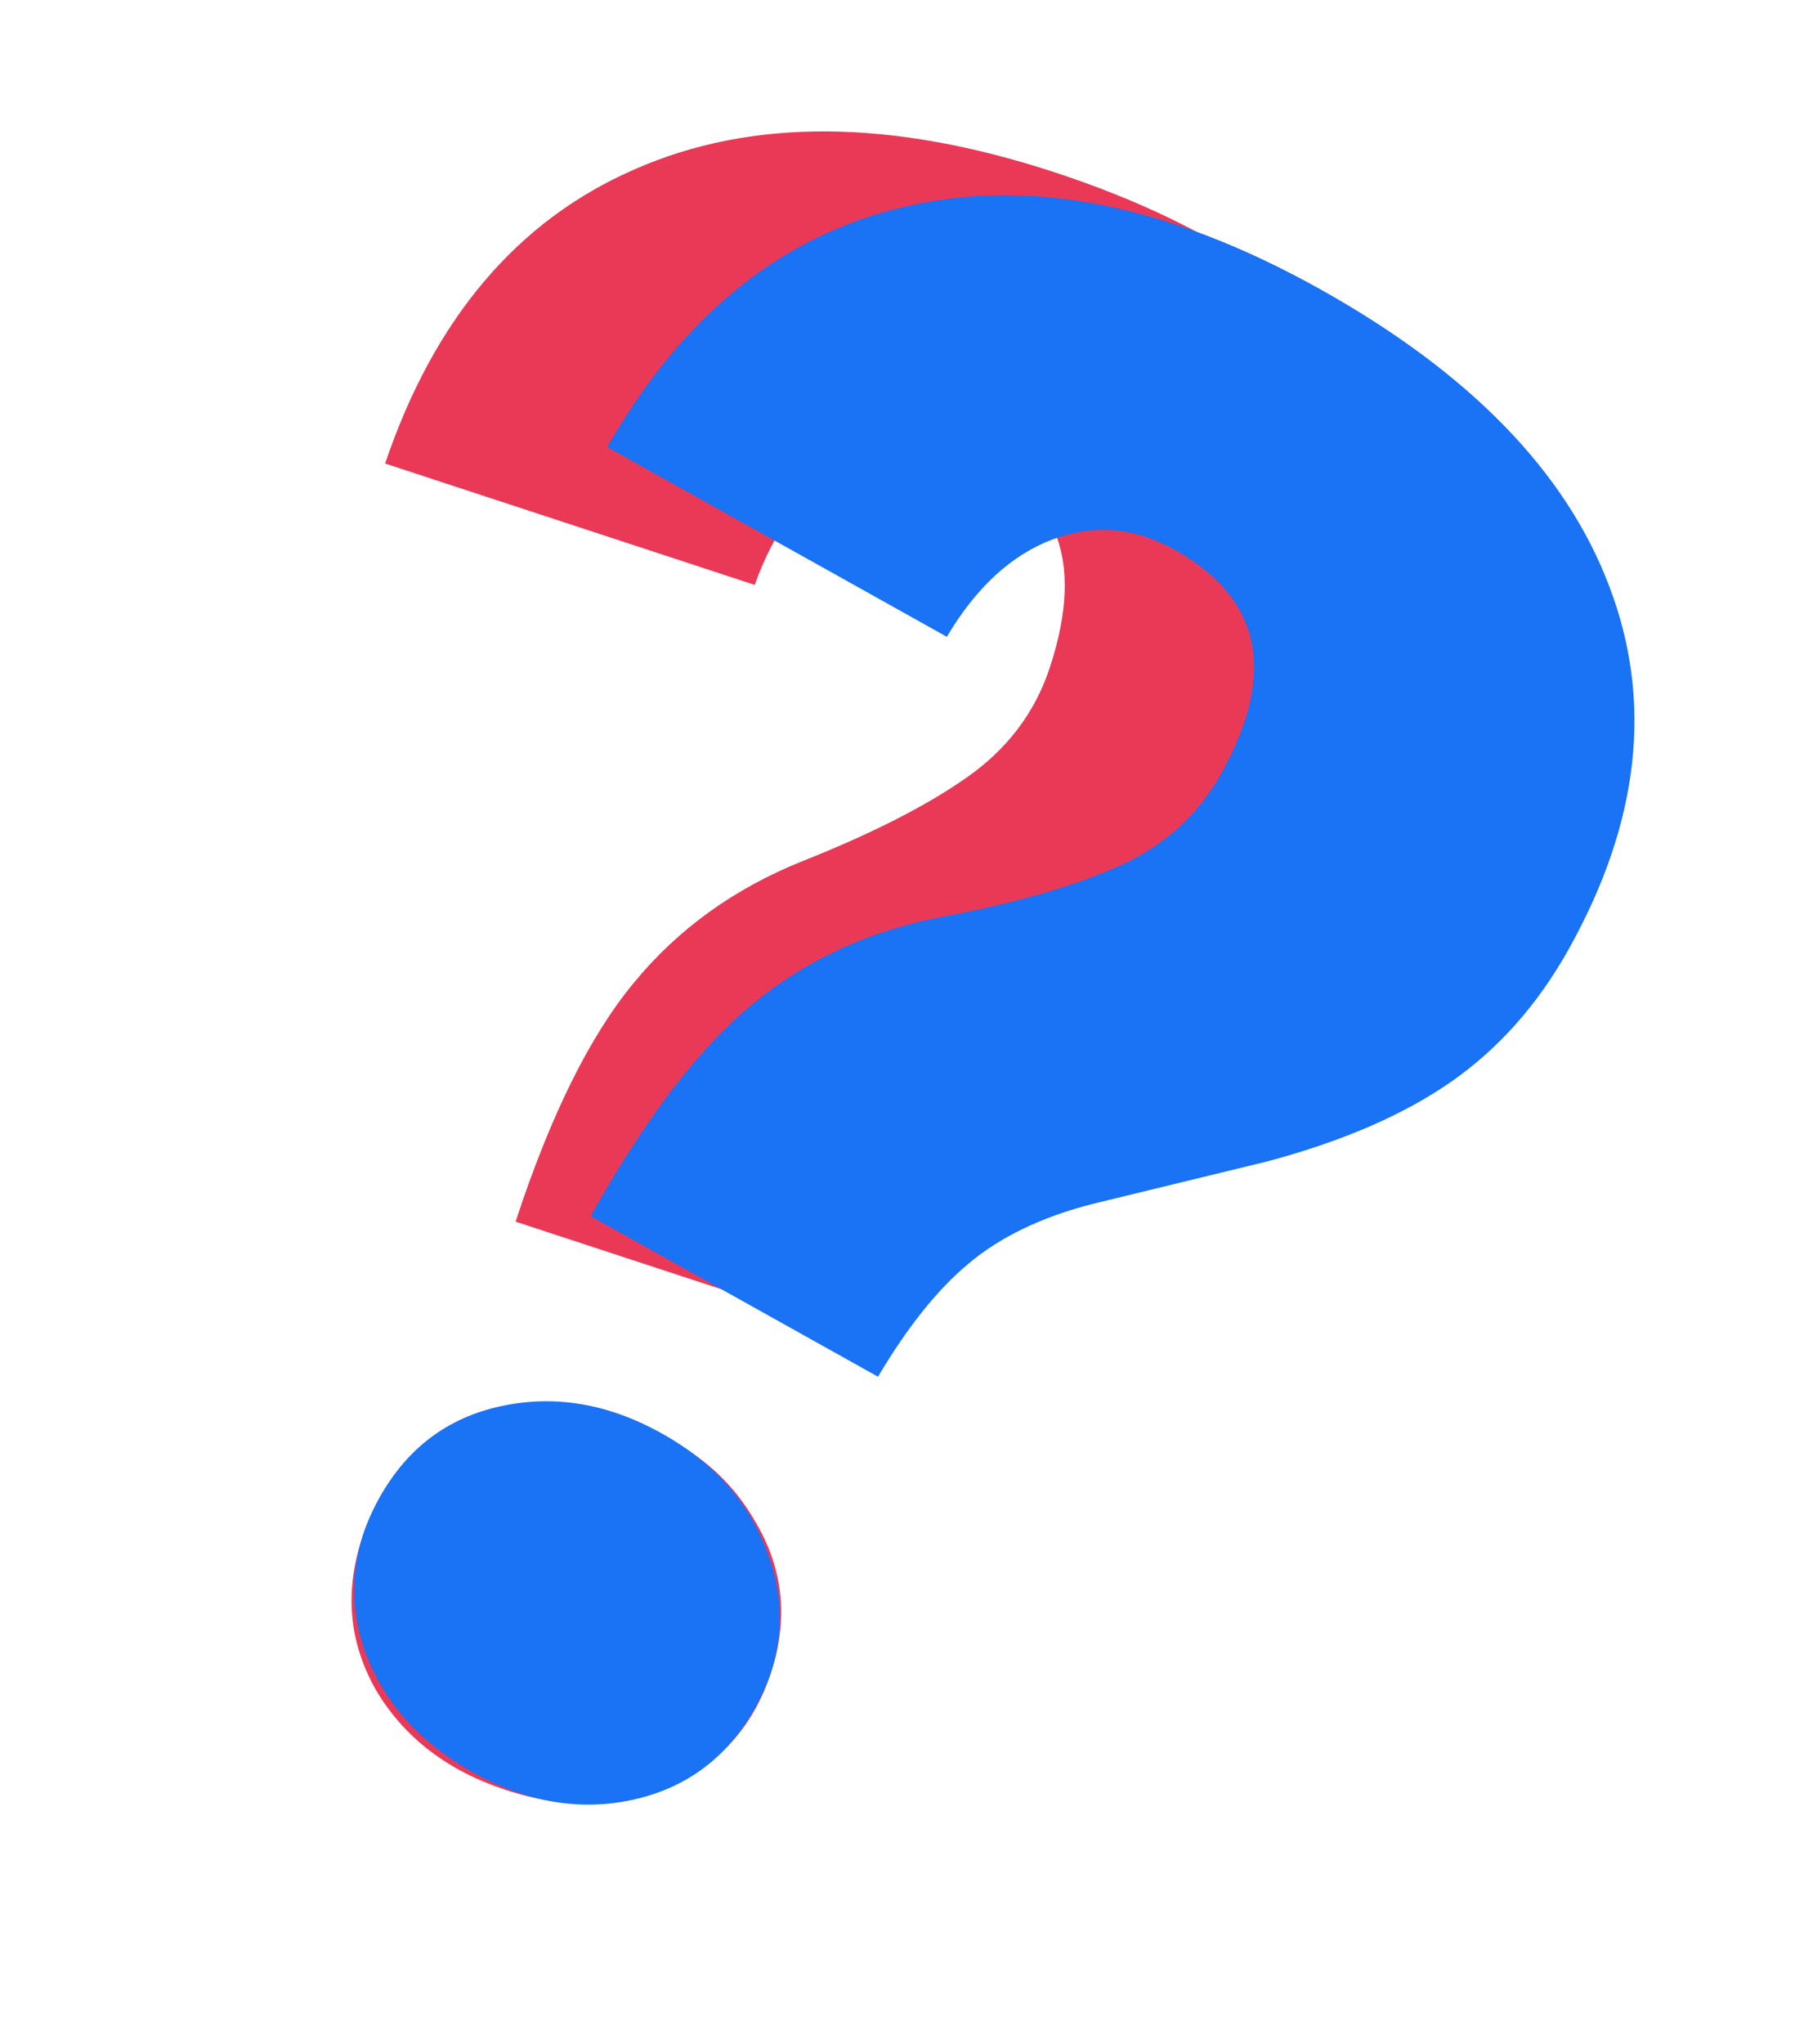
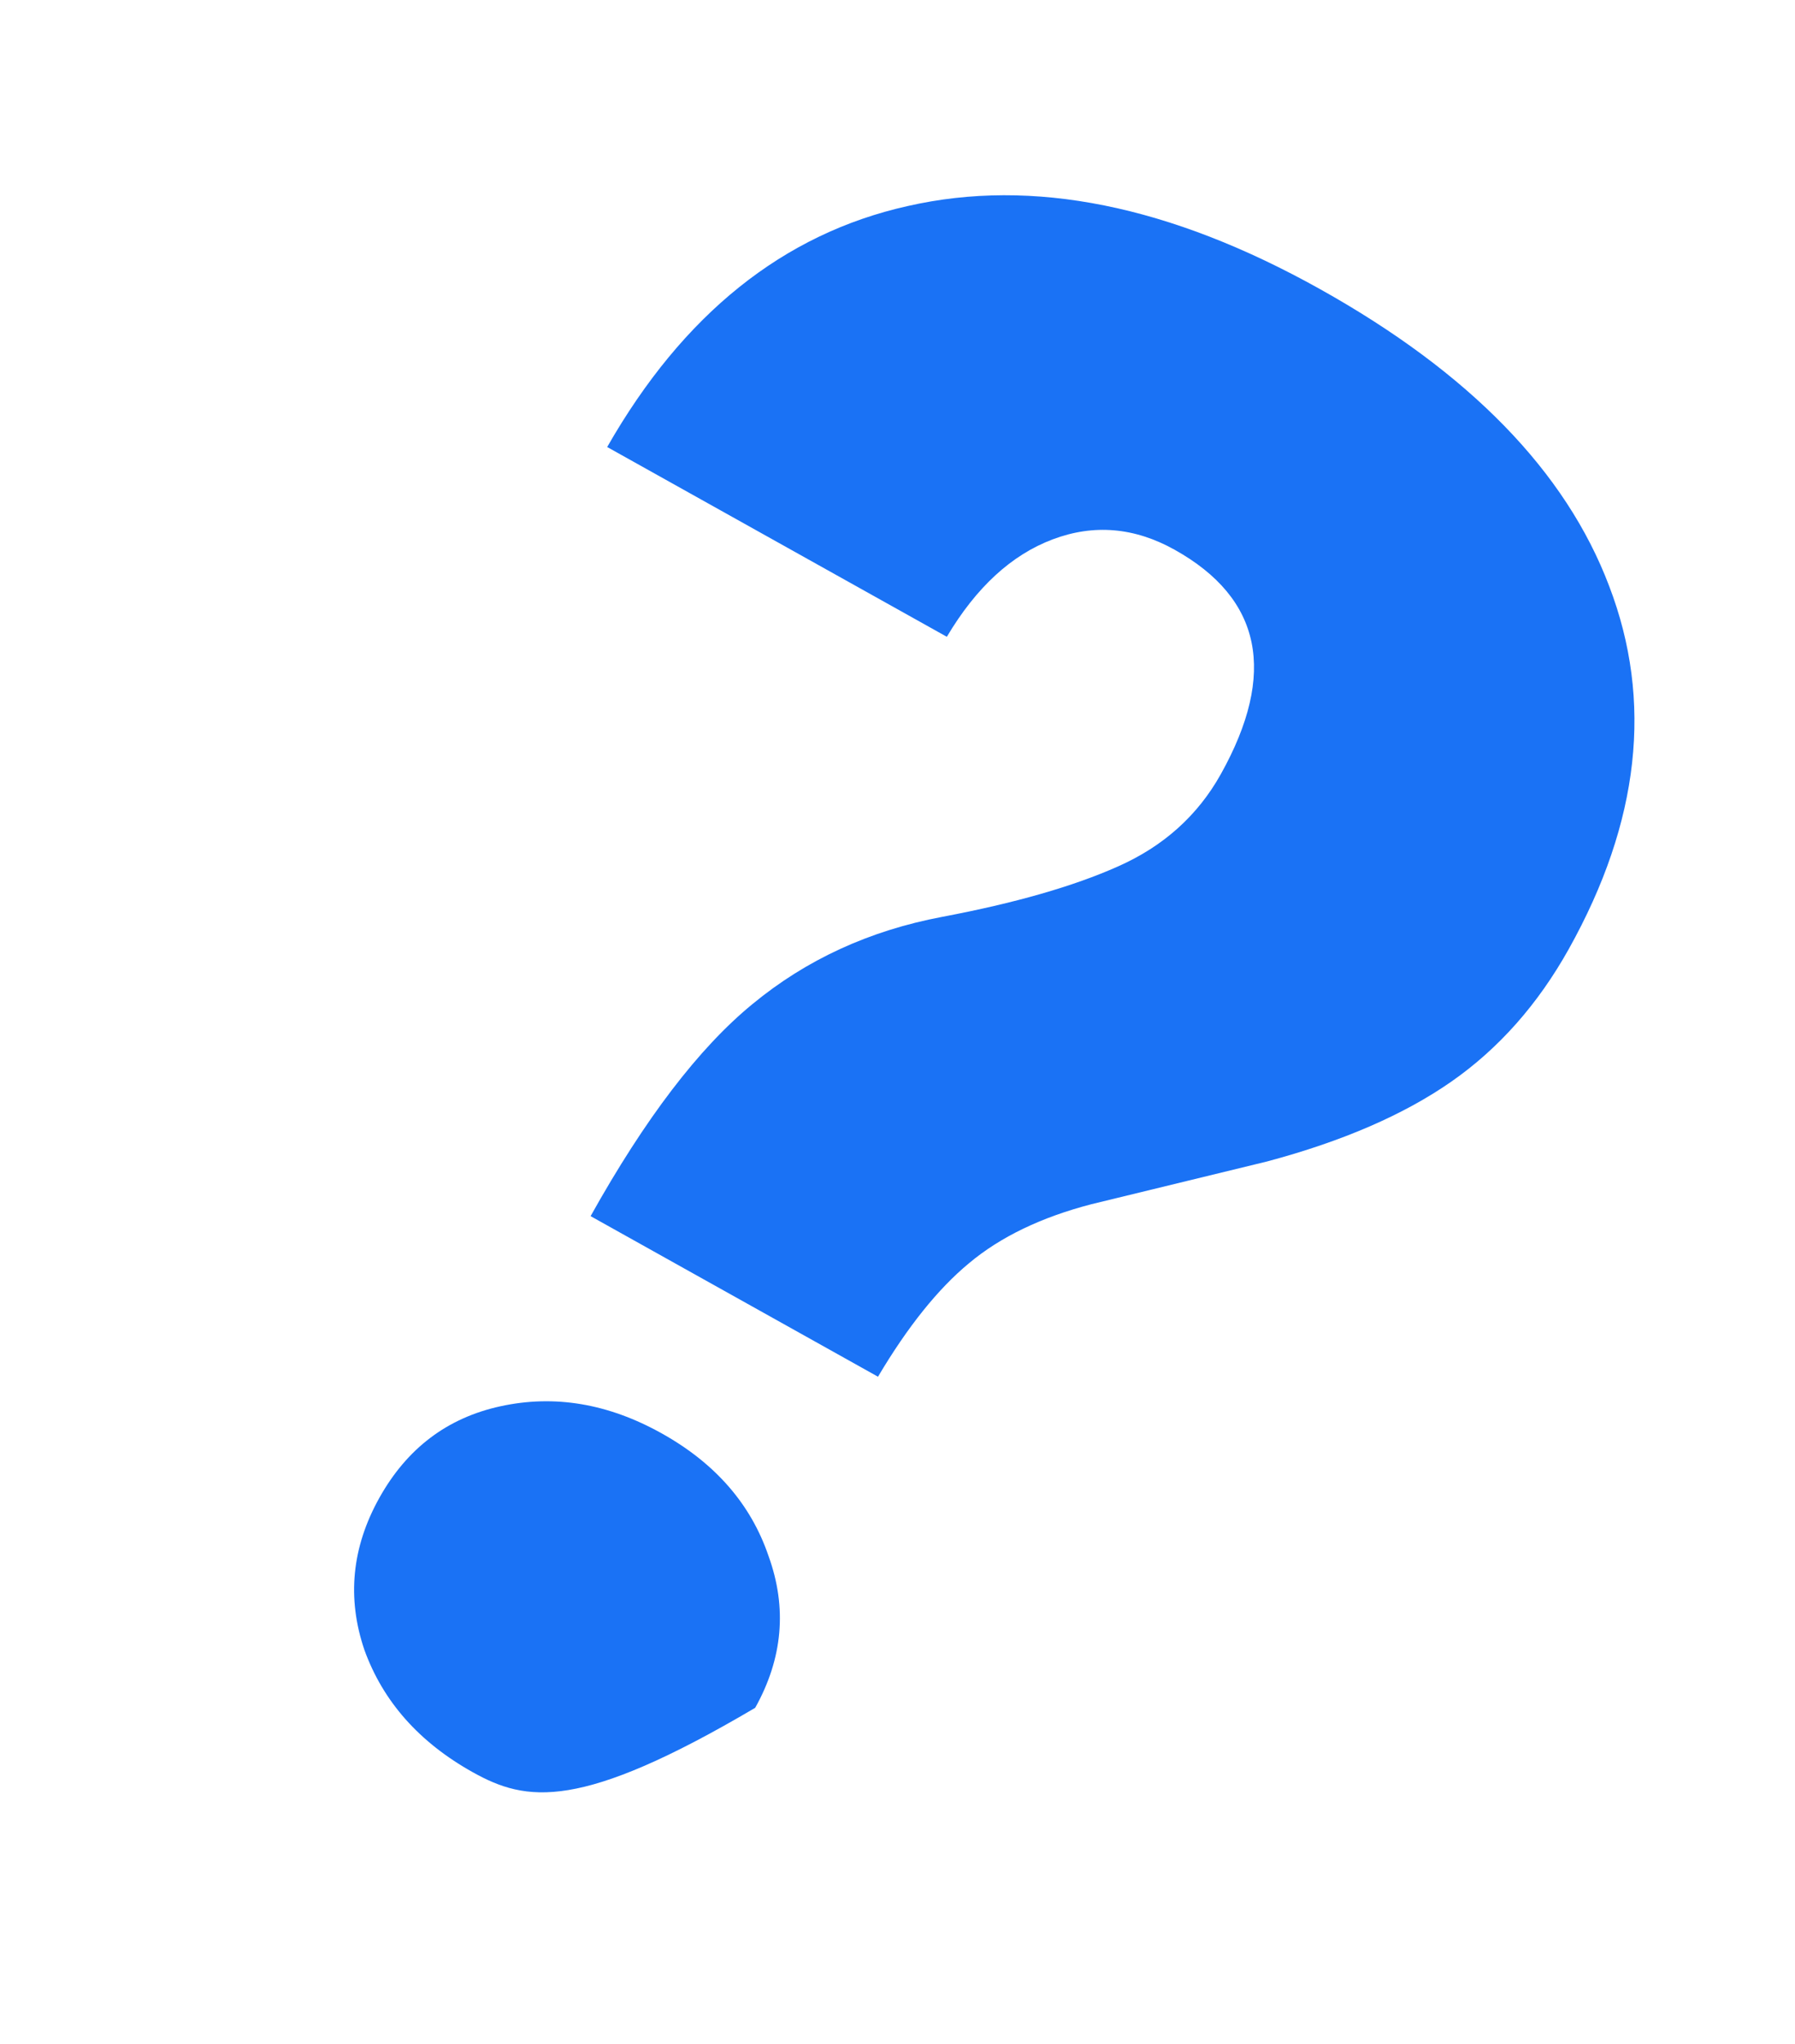
<svg xmlns="http://www.w3.org/2000/svg" width="312" height="355" viewBox="0 0 312 355" fill="none">
-   <path d="M89.614 212.209C95.667 193.767 102.526 179.927 110.19 170.689C117.895 161.324 127.722 154.265 139.669 149.511C151.616 144.757 161.055 139.949 167.984 135.088C175.082 130.141 179.916 123.752 182.486 115.921C188.746 96.847 183.64 84.607 167.167 79.2C159.564 76.705 152.506 77.467 145.993 81.486C139.481 85.505 134.543 92.21 131.18 101.6L66.935 80.515C75.48 55.335 89.91 38.313 110.225 29.449C130.581 20.459 154.951 20.621 183.335 29.937C211.593 39.212 231.316 52.891 242.506 70.975C253.822 89.101 255.541 110.164 247.664 134.164C244.223 144.648 239.002 153.499 232.002 160.716C225.001 167.933 215.404 174.508 203.21 180.44L174.697 193.54C166.54 197.439 160.221 202.151 155.74 207.677C151.301 213.076 147.38 220.534 143.976 230.051L89.614 212.209ZM62.917 267.251C65.985 257.904 71.851 251.364 80.515 247.631C89.348 243.814 98.833 243.569 108.97 246.896C119.107 250.223 126.539 256.02 131.265 264.288C136.159 272.47 137.072 281.235 134.004 290.583C130.937 299.93 124.986 306.512 116.154 310.33C107.489 314.062 98.088 314.265 87.951 310.938C77.814 307.611 70.298 301.856 65.404 293.673C60.678 285.406 59.849 276.599 62.917 267.251Z" fill="#EA3957" />
-   <path d="M102.655 211.252C112.118 194.305 121.493 182.029 130.78 174.424C140.131 166.703 151.125 161.65 163.76 159.265C176.395 156.879 186.578 153.962 194.308 150.513C202.22 147.013 208.185 141.664 212.203 134.467C221.99 116.94 219.315 103.95 204.177 95.498C197.19 91.597 190.117 90.997 182.957 93.698C175.796 96.4 169.669 102.039 164.576 110.615L105.538 77.65C118.734 54.565 136.148 40.611 157.782 35.789C179.48 30.851 203.37 35.664 229.454 50.228C255.421 64.727 272.17 81.921 279.7 101.809C287.347 121.762 285.013 142.765 272.699 164.82C267.319 174.454 260.505 182.145 252.255 187.893C244.005 193.64 233.329 198.262 220.227 201.757L189.738 209.171C180.986 211.441 173.883 214.86 168.43 219.429C163.042 223.881 157.768 230.453 152.61 239.145L102.655 211.252ZM65.939 260.184C70.736 251.595 77.742 246.295 86.96 244.285C96.359 242.225 105.716 243.795 115.032 248.996C124.347 254.198 130.535 261.307 133.596 270.325C136.838 279.292 136.061 288.07 131.264 296.659C126.468 305.249 119.371 310.574 109.972 312.635C100.754 314.644 91.487 313.049 82.172 307.847C72.856 302.646 66.578 295.562 63.336 286.595C60.275 277.577 61.143 268.774 65.939 260.184Z" fill="#1A72F5" />
+   <path d="M102.655 211.252C112.118 194.305 121.493 182.029 130.78 174.424C140.131 166.703 151.125 161.65 163.76 159.265C176.395 156.879 186.578 153.962 194.308 150.513C202.22 147.013 208.185 141.664 212.203 134.467C221.99 116.94 219.315 103.95 204.177 95.498C197.19 91.597 190.117 90.997 182.957 93.698C175.796 96.4 169.669 102.039 164.576 110.615L105.538 77.65C118.734 54.565 136.148 40.611 157.782 35.789C179.48 30.851 203.37 35.664 229.454 50.228C255.421 64.727 272.17 81.921 279.7 101.809C287.347 121.762 285.013 142.765 272.699 164.82C267.319 174.454 260.505 182.145 252.255 187.893C244.005 193.64 233.329 198.262 220.227 201.757L189.738 209.171C180.986 211.441 173.883 214.86 168.43 219.429C163.042 223.881 157.768 230.453 152.61 239.145L102.655 211.252ZM65.939 260.184C70.736 251.595 77.742 246.295 86.96 244.285C96.359 242.225 105.716 243.795 115.032 248.996C124.347 254.198 130.535 261.307 133.596 270.325C136.838 279.292 136.061 288.07 131.264 296.659C100.754 314.644 91.487 313.049 82.172 307.847C72.856 302.646 66.578 295.562 63.336 286.595C60.275 277.577 61.143 268.774 65.939 260.184Z" fill="#1A72F5" />
</svg>